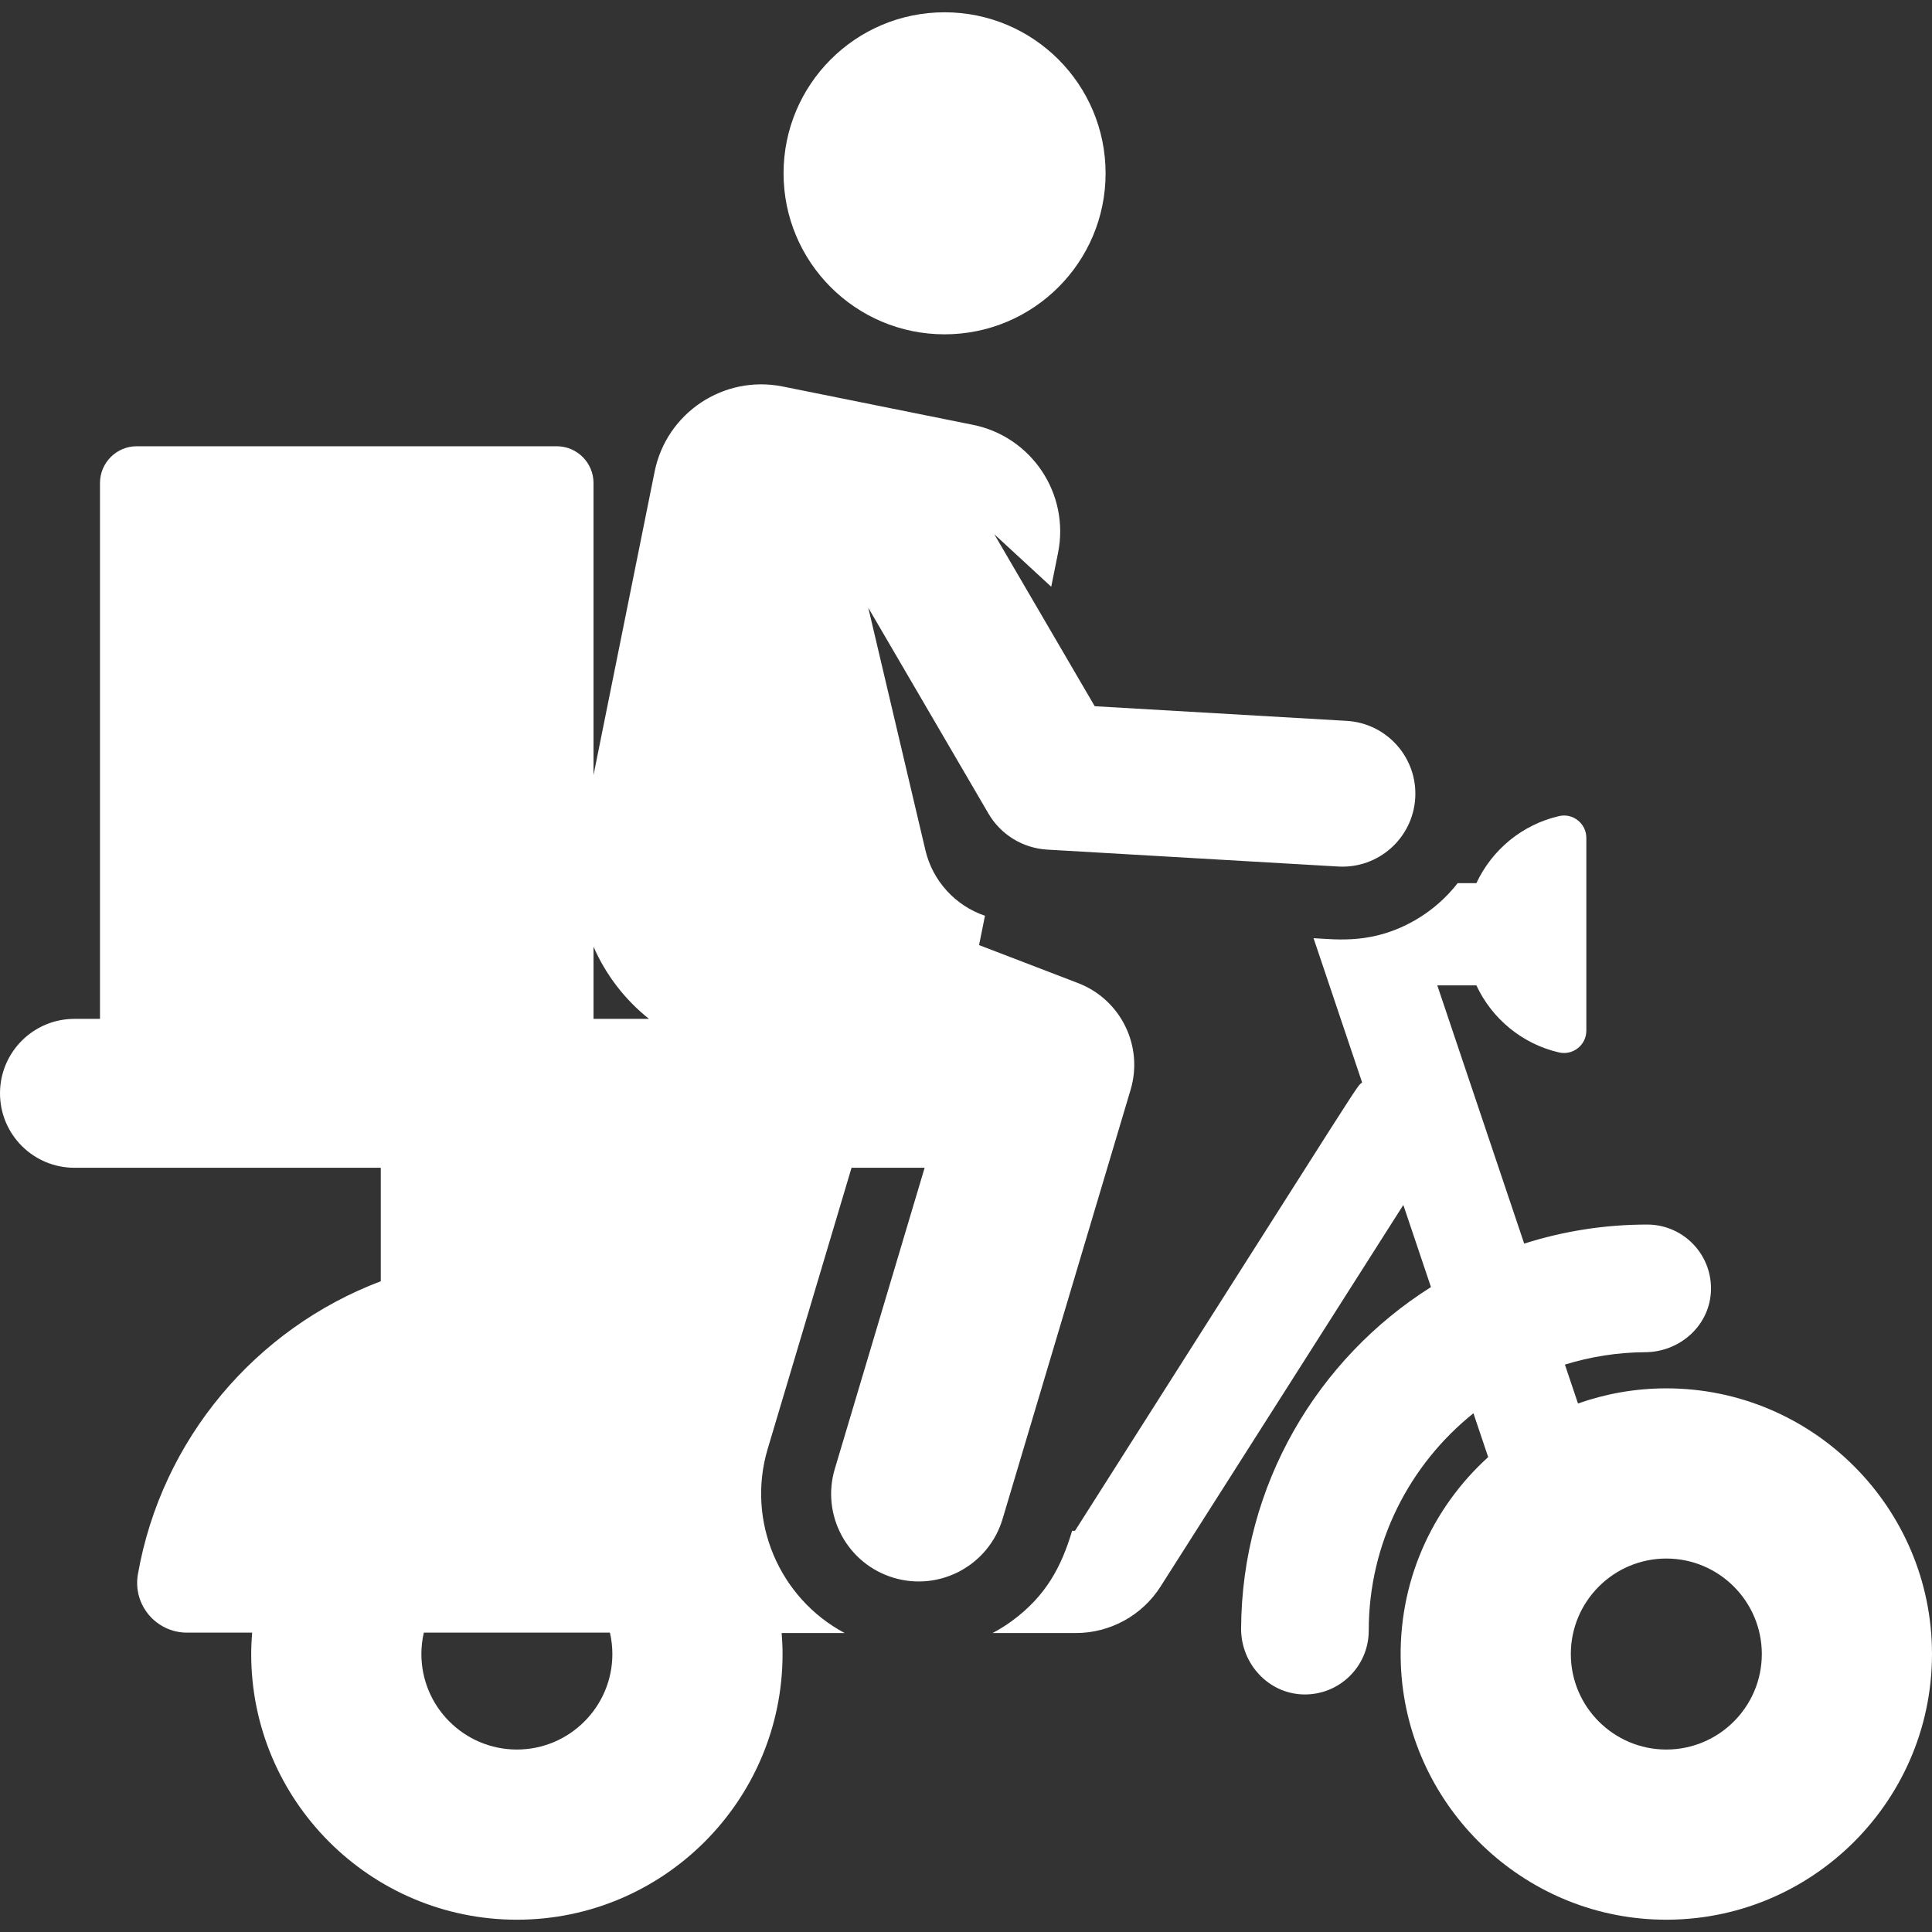
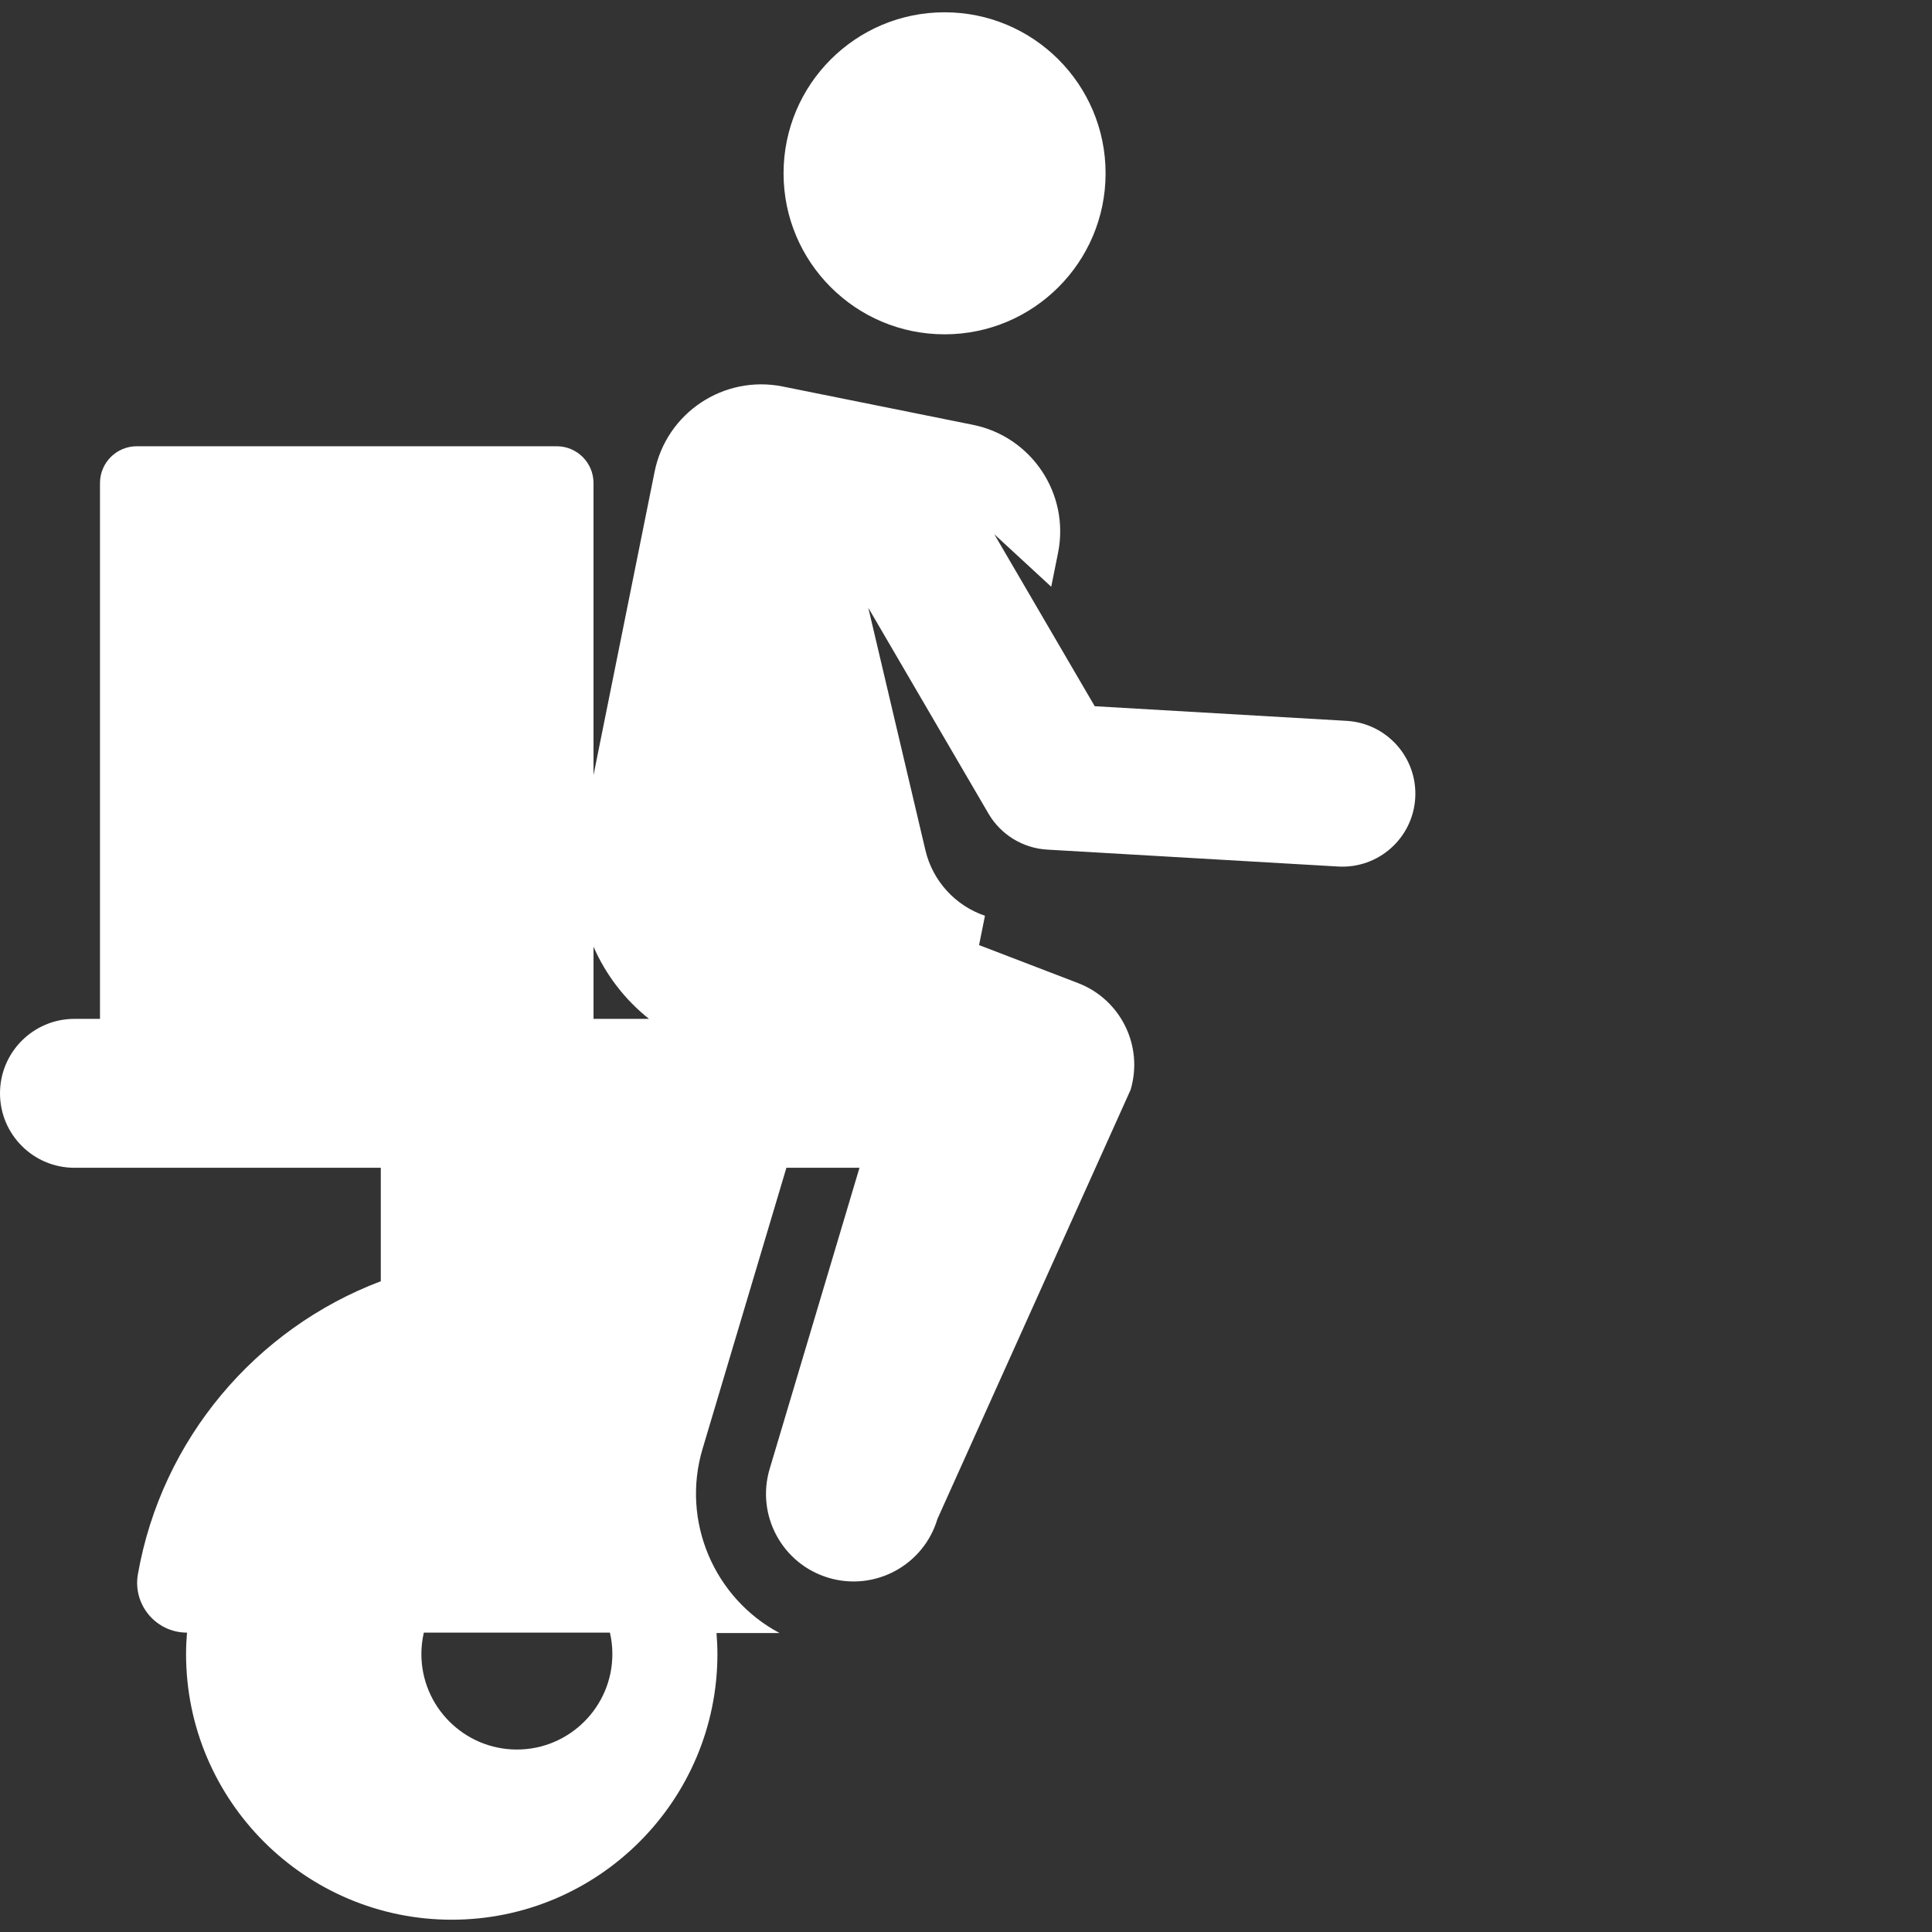
<svg xmlns="http://www.w3.org/2000/svg" fill="#fff" version="1.1" id="Layer_1" viewBox="0 0 460.427 460.427" xml:space="preserve">
  <rect x="0" y="0" width="460.427" height="460.427" fill="#333333" stroke="none" />
  <g id="XMLID_800_">
    <g>
      <g>
        <circle cx="225.108" cy="41.302" r="38.373" />
-         <path d="M397.111,330.868c-7.377,0-14.458,1.281-21.047,3.611l-3.12-9.271c6.069-1.88,12.506-2.914,19.175-2.957     c8.102-0.052,15.106-6.153,15.609-14.239c0.549-8.84-6.458-16.18-15.179-16.18c-10.213,0-20.059,1.595-29.309,4.541l-20.71-61.54     h9.315c3.709,7.964,10.934,13.96,19.685,15.978c3.329,0.768,6.52-1.762,6.52-5.191v-45.936c0-3.406-3.164-5.96-6.484-5.199     c-8.767,2.01-16.007,8.012-19.721,15.987h-4.463c-2.762,3.551-6.192,6.541-10.09,8.794c-9.936,5.744-18.371,4.656-24.252,4.314     c1.41,4.189,9.775,29.046,11.571,34.383c-1.71,1.595,3.555-6.344-68.423,106.855h-0.684c-2.564,8.595-6.261,15.549-14.333,21.473     c-1.468,1.077-3.017,2.038-4.623,2.888h19.837c8.186,0,15.805-4.183,20.2-11.09l57.851-90.93l6.585,19.567     c-27.031,17.072-45.069,47.145-45.247,81.37c-0.043,8.292,6.381,15.424,14.668,15.71c8.646,0.299,15.749-6.621,15.749-15.2     c0-20.938,9.758-39.629,24.953-51.8l3.515,10.444c-13.426,12.156-21.633,29.974-20.806,49.648     c1.368,32.53,27.712,59.008,60.235,60.529c36.281,1.697,66.339-27.33,66.339-63.245     C460.427,359.272,432.024,330.868,397.111,330.868z M397.111,416.942c-12.549,0-22.758-10.209-22.758-22.758     s10.209-22.758,22.758-22.758s22.758,10.209,22.758,22.758C419.869,406.733,409.66,416.942,397.111,416.942z" />
-         <path d="M269.437,259.727c3.117-10.448-2.336-21.534-12.515-25.441l-23.595-9.057l1.407-6.988     c-7.085-2.401-12.47-8.33-14.186-15.588l-13.618-57.806l28.632,49.039c2.935,5.028,8.193,8.252,14.005,8.59l69.342,4.03     c9.601,0.554,17.808-6.774,18.365-16.348c0.557-9.585-6.762-17.807-16.348-18.365l-60.037-3.489l-23.933-40.989l13.567,12.518     l1.624-8.065c2.827-14.035-6.26-27.703-20.294-30.53l-45.317-9.127c-14.035-2.826-27.703,6.26-30.53,20.294l-14.561,72.305     v-69.587c0-4.846-3.929-8.775-8.775-8.775H32.603c-4.846,0-8.775,3.929-8.775,8.775v127.689h-6.084     c-9.8,0-17.744,7.944-17.744,17.744c0,9.8,7.944,17.744,17.744,17.744h73.004v27.041c-29.827,11.281-52.235,37.663-57.884,69.823     c-1.275,7.26,4.317,13.919,11.7,13.919h15.524c-0.135,1.684-0.223,3.381-0.223,5.099c0,34.912,28.403,63.316,63.316,63.316     c34.912,0,63.316-28.403,63.316-63.316c0-1.686-0.086-3.351-0.216-5.004h15.02c-15.51-8.246-23.512-26.573-18.347-43.889     l19.983-66.989h17.417l-21.406,71.76c-3.294,11.041,2.987,22.662,14.028,25.956c11.042,3.294,22.663-2.988,25.956-14.028     L269.437,259.727z M123.18,416.942c-12.549,0-22.758-10.209-22.758-22.758c0-1.753,0.206-3.458,0.583-5.099h44.35     c0.377,1.64,0.583,3.345,0.583,5.099C145.938,406.733,135.728,416.942,123.18,416.942z M141.446,242.814v-17.198     c2.926,6.698,7.462,12.621,13.223,17.198H141.446z" />
+         <path d="M269.437,259.727c3.117-10.448-2.336-21.534-12.515-25.441l-23.595-9.057l1.407-6.988     c-7.085-2.401-12.47-8.33-14.186-15.588l-13.618-57.806l28.632,49.039c2.935,5.028,8.193,8.252,14.005,8.59l69.342,4.03     c9.601,0.554,17.808-6.774,18.365-16.348c0.557-9.585-6.762-17.807-16.348-18.365l-60.037-3.489l-23.933-40.989l13.567,12.518     l1.624-8.065c2.827-14.035-6.26-27.703-20.294-30.53l-45.317-9.127c-14.035-2.826-27.703,6.26-30.53,20.294l-14.561,72.305     v-69.587c0-4.846-3.929-8.775-8.775-8.775H32.603c-4.846,0-8.775,3.929-8.775,8.775v127.689h-6.084     c-9.8,0-17.744,7.944-17.744,17.744c0,9.8,7.944,17.744,17.744,17.744h73.004v27.041c-29.827,11.281-52.235,37.663-57.884,69.823     c-1.275,7.26,4.317,13.919,11.7,13.919c-0.135,1.684-0.223,3.381-0.223,5.099c0,34.912,28.403,63.316,63.316,63.316     c34.912,0,63.316-28.403,63.316-63.316c0-1.686-0.086-3.351-0.216-5.004h15.02c-15.51-8.246-23.512-26.573-18.347-43.889     l19.983-66.989h17.417l-21.406,71.76c-3.294,11.041,2.987,22.662,14.028,25.956c11.042,3.294,22.663-2.988,25.956-14.028     L269.437,259.727z M123.18,416.942c-12.549,0-22.758-10.209-22.758-22.758c0-1.753,0.206-3.458,0.583-5.099h44.35     c0.377,1.64,0.583,3.345,0.583,5.099C145.938,406.733,135.728,416.942,123.18,416.942z M141.446,242.814v-17.198     c2.926,6.698,7.462,12.621,13.223,17.198H141.446z" />
      </g>
    </g>
  </g>
</svg>